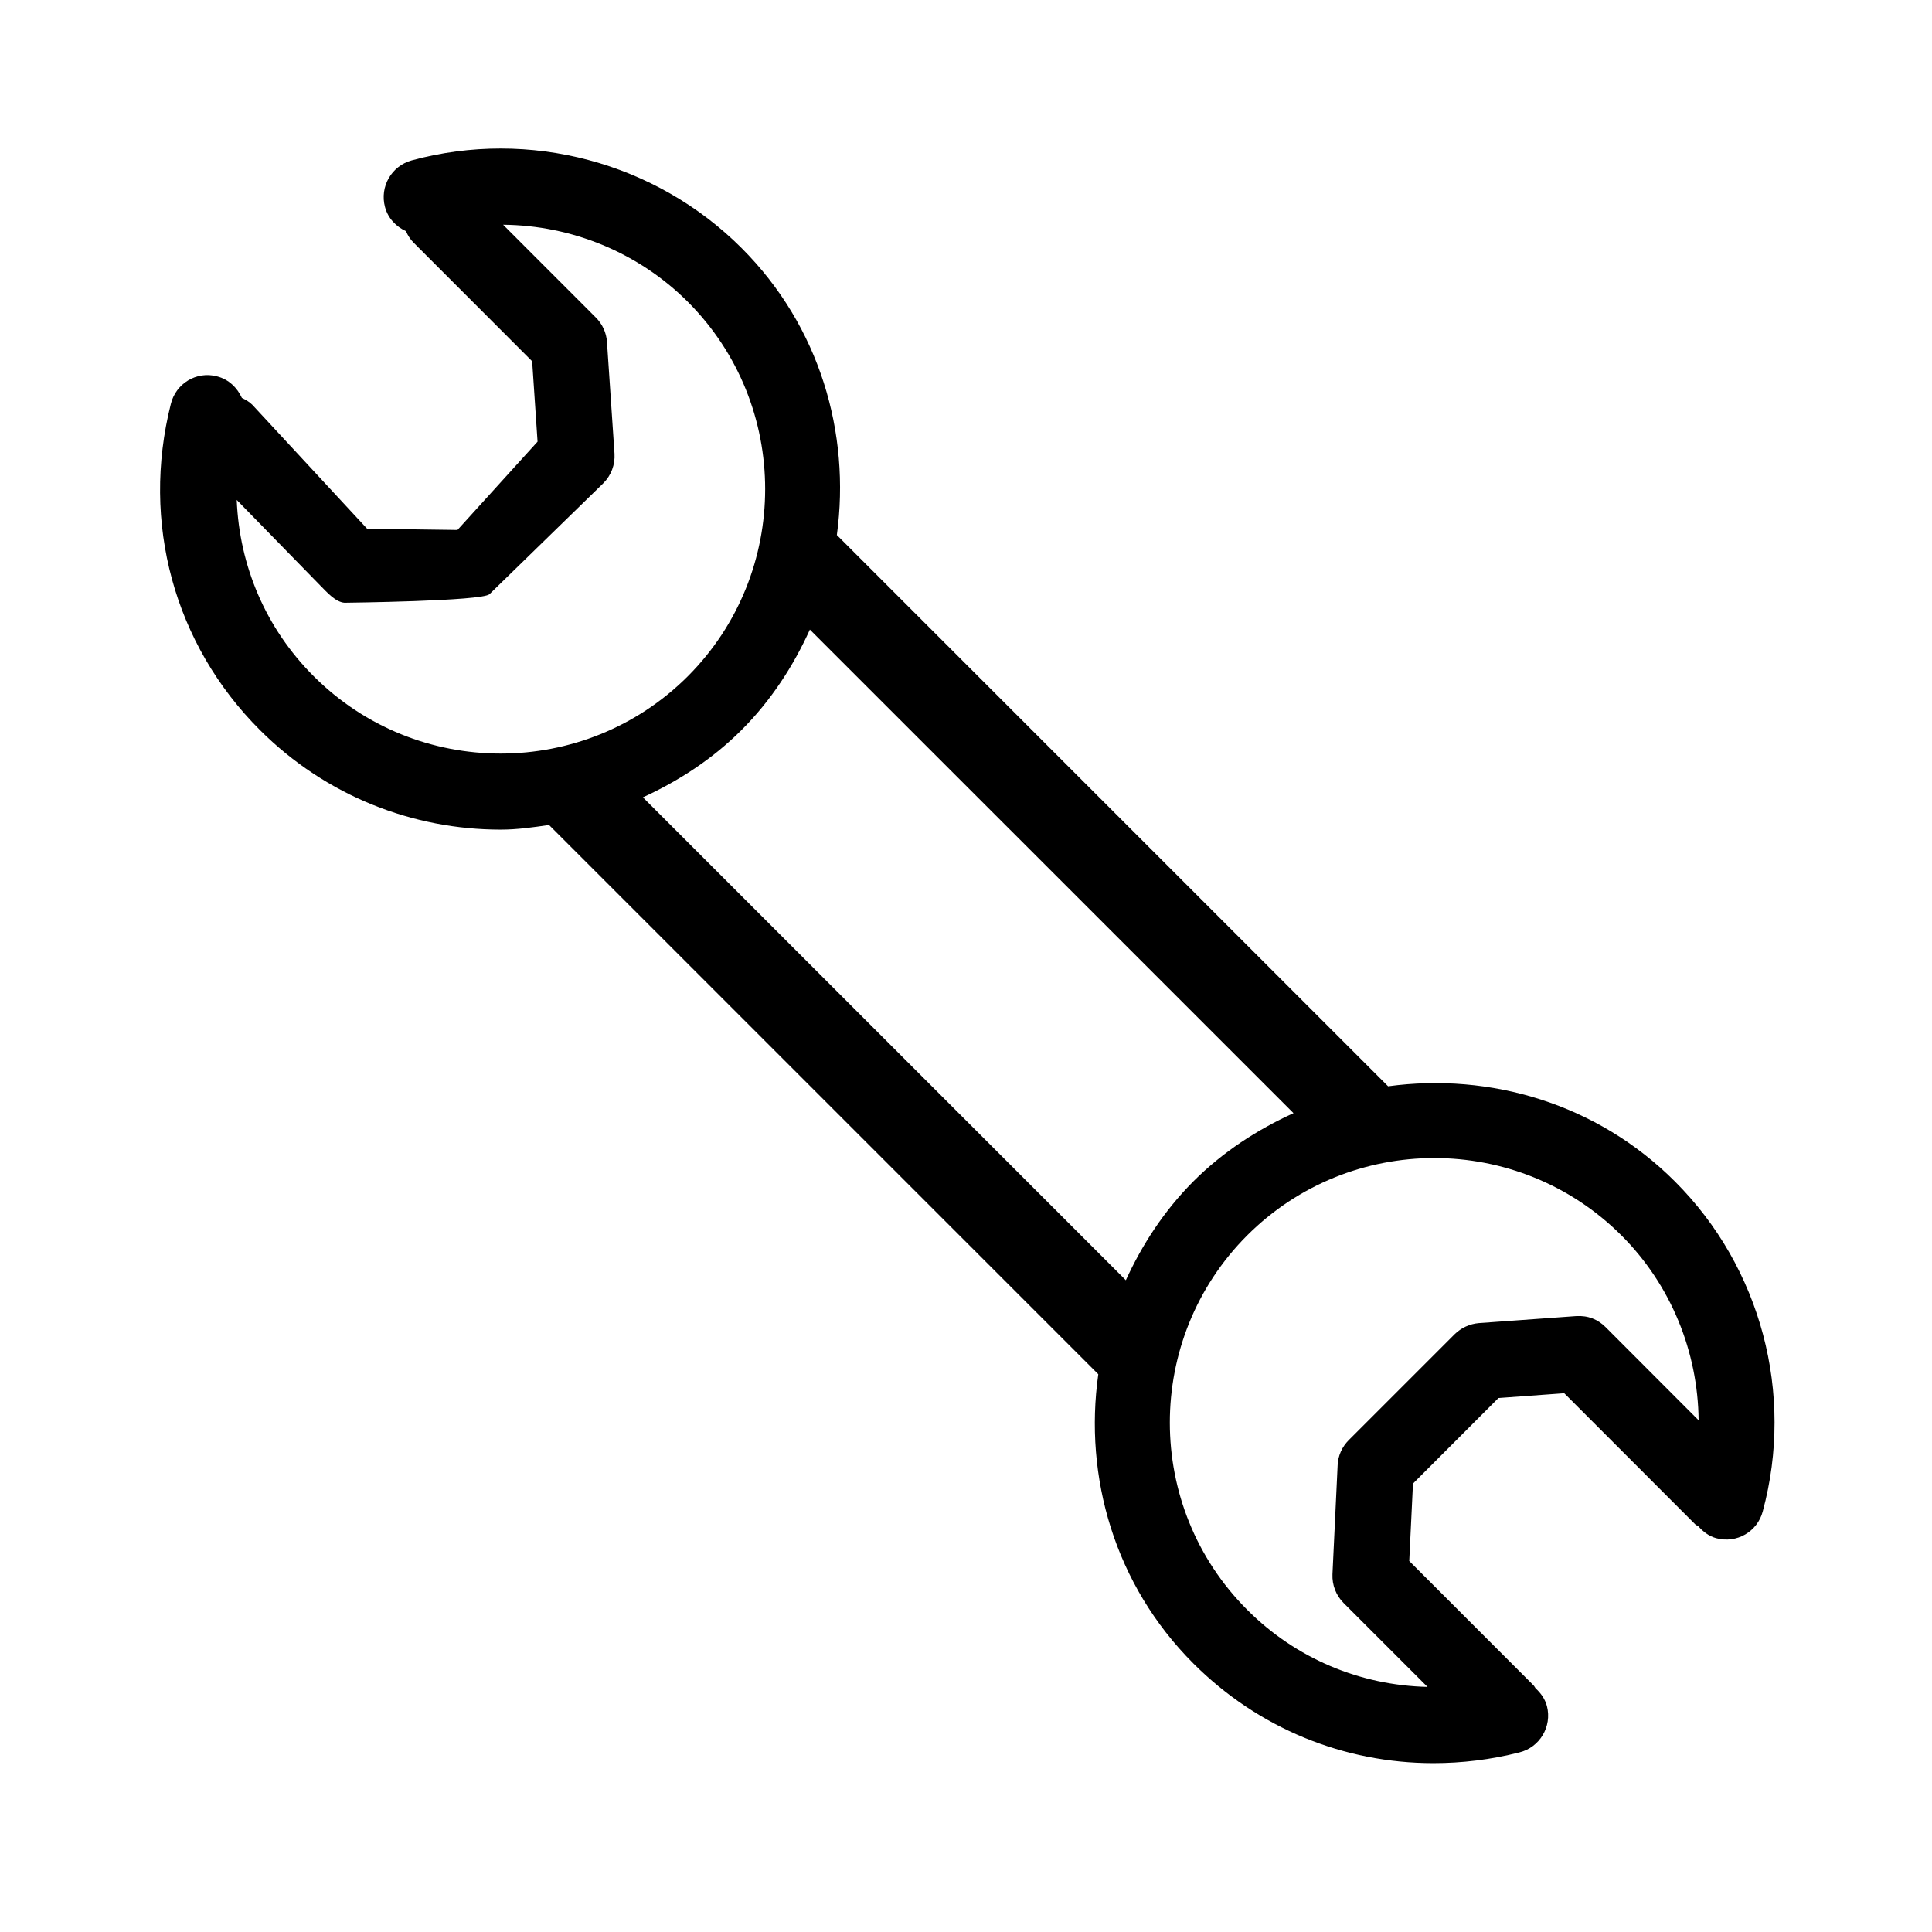
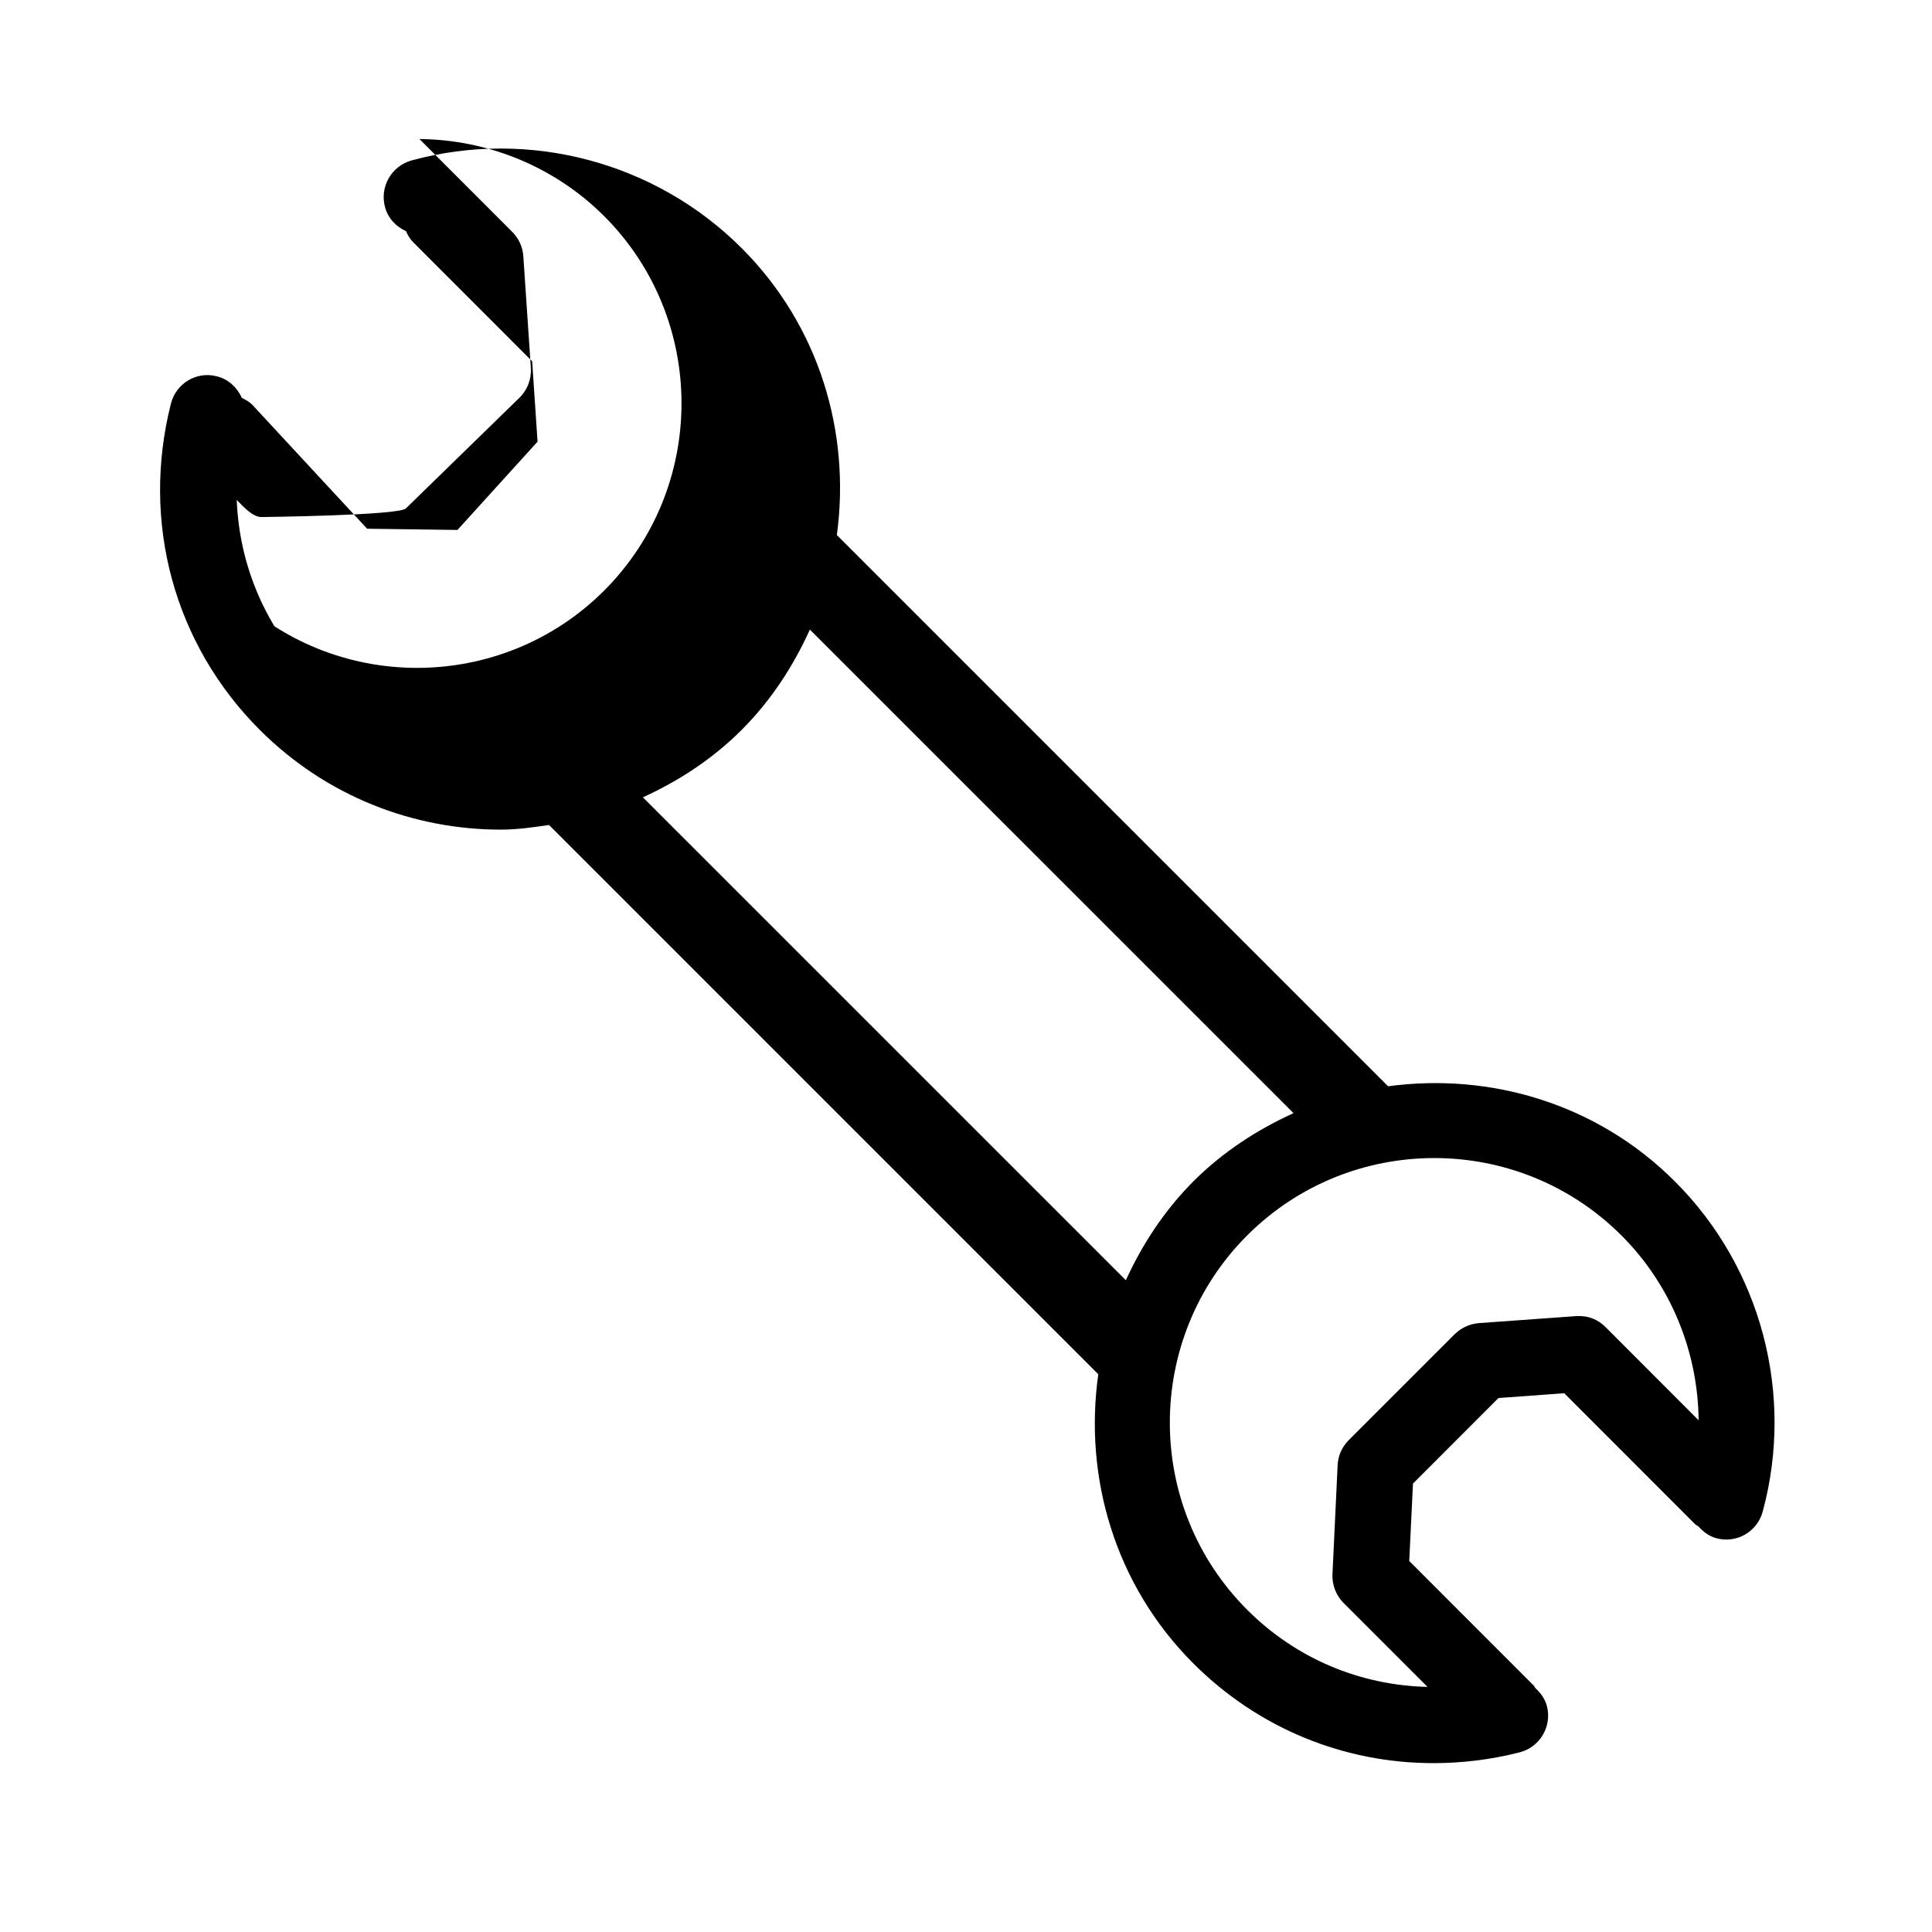
<svg xmlns="http://www.w3.org/2000/svg" fill="#000000" width="800px" height="800px" version="1.1" viewBox="144 144 512 512">
-   <path d="m587.9 457.13c-20.676-20.715-49.051-28.918-76.035-25.25l-146.09-146.09c3.668-27.004-4.535-55.34-25.23-76.035-22.75-22.75-56.203-31.719-87.418-23.254-5.383 1.473-8.547 6.992-7.094 12.375 0.805 3 2.941 5.18 5.562 6.387 0.465 1.109 1.129 2.156 2.035 3.062l31.398 31.418 1.43 21.301-21.223 23.398-23.941-0.324-30.43-32.848c-0.824-0.824-1.793-1.352-2.758-1.812-1.23-2.699-3.488-4.938-6.613-5.723-5.461-1.434-10.879 1.914-12.211 7.293-7.941 31.418 0.887 63.742 23.578 86.414 17.613 17.613 40.727 26.418 63.844 26.418 4.293 0 8.543-0.605 12.797-1.23l145.56 145.56c-3.848 27.207 4.332 55.781 25.191 76.641 17.211 17.211 39.902 26.418 63.602 26.418 7.559 0 15.195-0.906 22.793-2.84 5.402-1.328 8.688-6.852 7.316-12.234-0.504-1.934-1.652-3.508-3.023-4.758-0.203-0.242-0.281-0.504-0.484-0.727l-32.988-33.008 0.988-20.516 22.652-22.672 17.434-1.27 34.66 34.684c0.262 0.281 0.562 0.363 0.867 0.562 1.27 1.43 2.82 2.641 4.734 3.164 5.461 1.492 10.941-1.734 12.352-7.113 8.418-31.152-0.469-64.645-23.262-87.398zm-360.79-133.95c-12.676-12.652-19.688-29.258-20.371-46.691l22.168 22.711c1.715 1.715 3.969 4.332 6.367 4.535 0 0 36.555-0.402 38.449-2.277l30.188-29.422c2.055-2.055 3.125-4.898 2.941-7.801l-1.996-29.625c-0.16-2.438-1.211-4.715-2.941-6.449l-24.586-24.605c18.156 0.16 35.852 7.336 48.969 20.453 27.305 27.348 27.305 71.844-0.02 99.211-27.324 27.289-71.82 27.352-99.168-0.039zm87.262 32.125c9.453-4.332 18.398-10.098 26.156-17.855 7.898-7.898 13.742-17.008 18.098-26.602l128.17 128.15c-9.613 4.375-18.703 10.238-26.562 18.098-7.758 7.801-13.543 16.727-17.875 26.18zm247.27 137.48-25.754 1.855c-2.398 0.203-4.656 1.25-6.387 2.941l-28.074 28.074c-1.773 1.773-2.84 4.133-2.941 6.648l-1.371 28.898c-0.121 2.84 0.945 5.582 2.941 7.598l22.25 22.25c-17.836-0.422-34.844-7.477-47.781-20.434-27.328-27.305-27.348-71.824-0.039-99.191 27.348-27.348 71.824-27.387 99.23 0 13.098 13.098 20.254 30.773 20.434 48.969l-24.586-24.625c-2.078-2.098-4.676-3.188-7.922-2.984z" />
+   <path d="m587.9 457.13c-20.676-20.715-49.051-28.918-76.035-25.25l-146.09-146.09c3.668-27.004-4.535-55.34-25.23-76.035-22.75-22.75-56.203-31.719-87.418-23.254-5.383 1.473-8.547 6.992-7.094 12.375 0.805 3 2.941 5.18 5.562 6.387 0.465 1.109 1.129 2.156 2.035 3.062l31.398 31.418 1.43 21.301-21.223 23.398-23.941-0.324-30.43-32.848c-0.824-0.824-1.793-1.352-2.758-1.812-1.23-2.699-3.488-4.938-6.613-5.723-5.461-1.434-10.879 1.914-12.211 7.293-7.941 31.418 0.887 63.742 23.578 86.414 17.613 17.613 40.727 26.418 63.844 26.418 4.293 0 8.543-0.605 12.797-1.23l145.56 145.56c-3.848 27.207 4.332 55.781 25.191 76.641 17.211 17.211 39.902 26.418 63.602 26.418 7.559 0 15.195-0.906 22.793-2.84 5.402-1.328 8.688-6.852 7.316-12.234-0.504-1.934-1.652-3.508-3.023-4.758-0.203-0.242-0.281-0.504-0.484-0.727l-32.988-33.008 0.988-20.516 22.652-22.672 17.434-1.27 34.66 34.684c0.262 0.281 0.562 0.363 0.867 0.562 1.27 1.43 2.82 2.641 4.734 3.164 5.461 1.492 10.941-1.734 12.352-7.113 8.418-31.152-0.469-64.645-23.262-87.398zm-360.79-133.95c-12.676-12.652-19.688-29.258-20.371-46.691c1.715 1.715 3.969 4.332 6.367 4.535 0 0 36.555-0.402 38.449-2.277l30.188-29.422c2.055-2.055 3.125-4.898 2.941-7.801l-1.996-29.625c-0.16-2.438-1.211-4.715-2.941-6.449l-24.586-24.605c18.156 0.16 35.852 7.336 48.969 20.453 27.305 27.348 27.305 71.844-0.02 99.211-27.324 27.289-71.82 27.352-99.168-0.039zm87.262 32.125c9.453-4.332 18.398-10.098 26.156-17.855 7.898-7.898 13.742-17.008 18.098-26.602l128.17 128.15c-9.613 4.375-18.703 10.238-26.562 18.098-7.758 7.801-13.543 16.727-17.875 26.18zm247.27 137.48-25.754 1.855c-2.398 0.203-4.656 1.25-6.387 2.941l-28.074 28.074c-1.773 1.773-2.84 4.133-2.941 6.648l-1.371 28.898c-0.121 2.84 0.945 5.582 2.941 7.598l22.25 22.25c-17.836-0.422-34.844-7.477-47.781-20.434-27.328-27.305-27.348-71.824-0.039-99.191 27.348-27.348 71.824-27.387 99.23 0 13.098 13.098 20.254 30.773 20.434 48.969l-24.586-24.625c-2.078-2.098-4.676-3.188-7.922-2.984z" />
</svg>